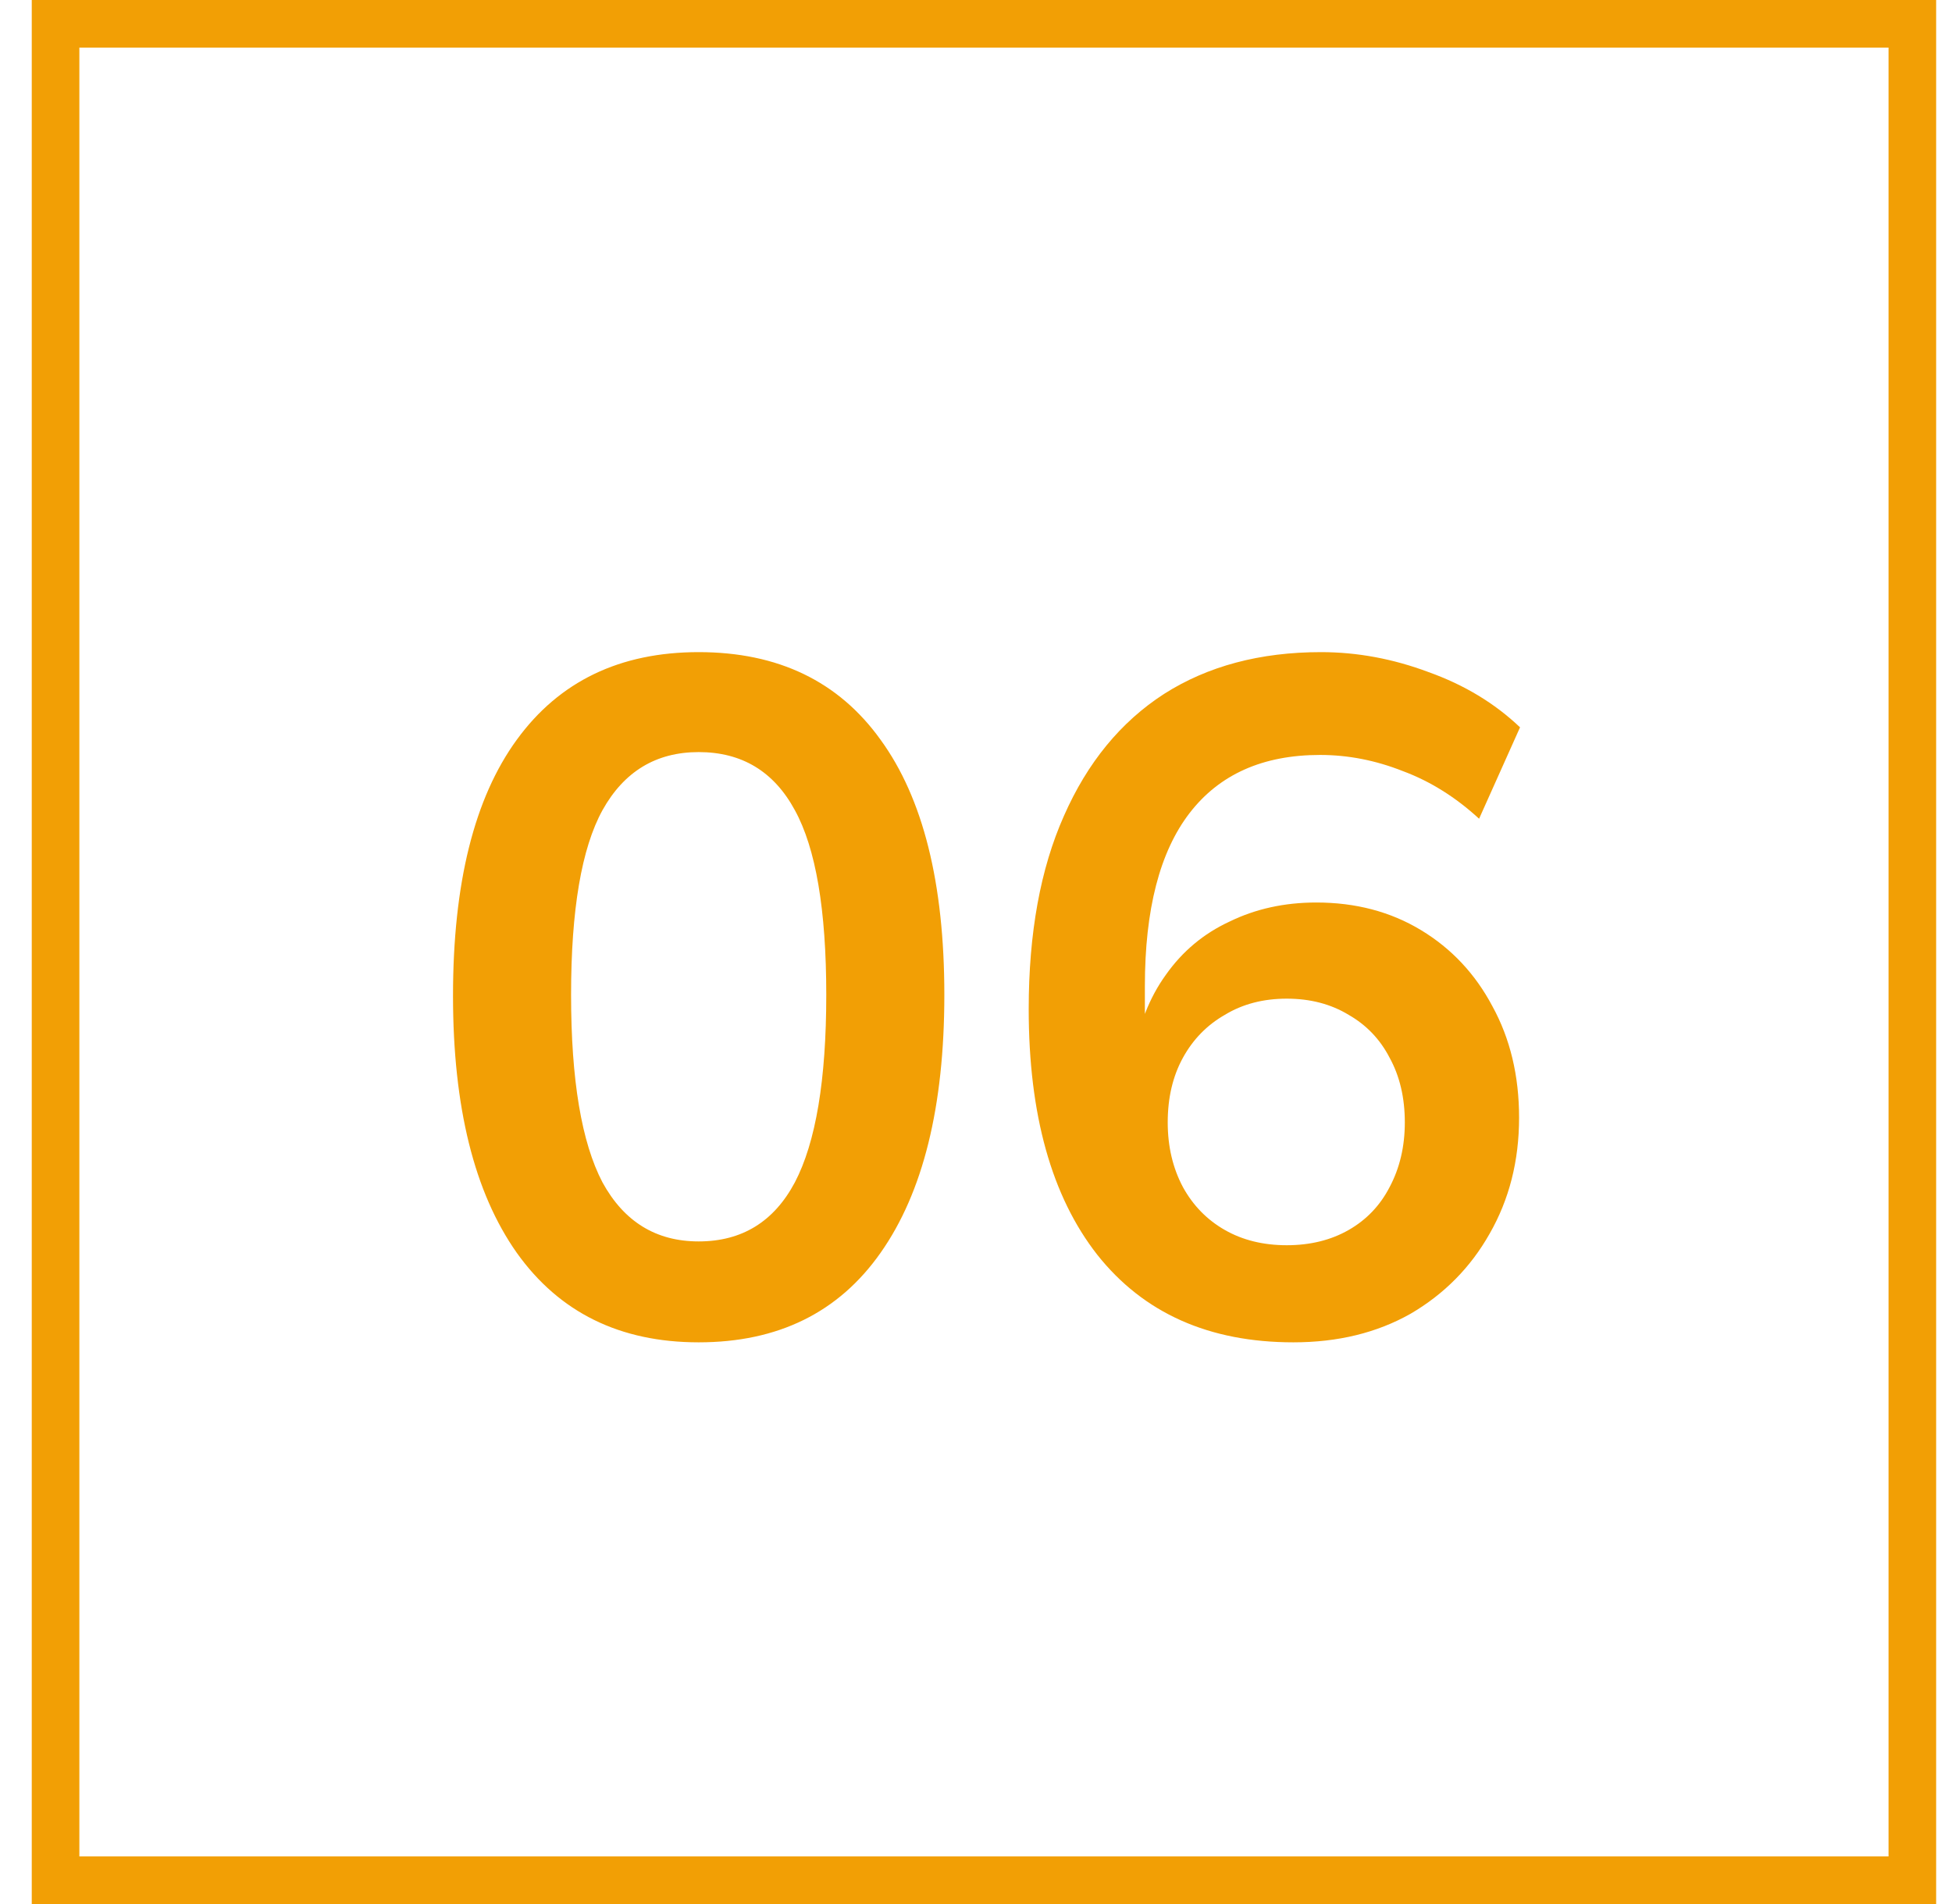
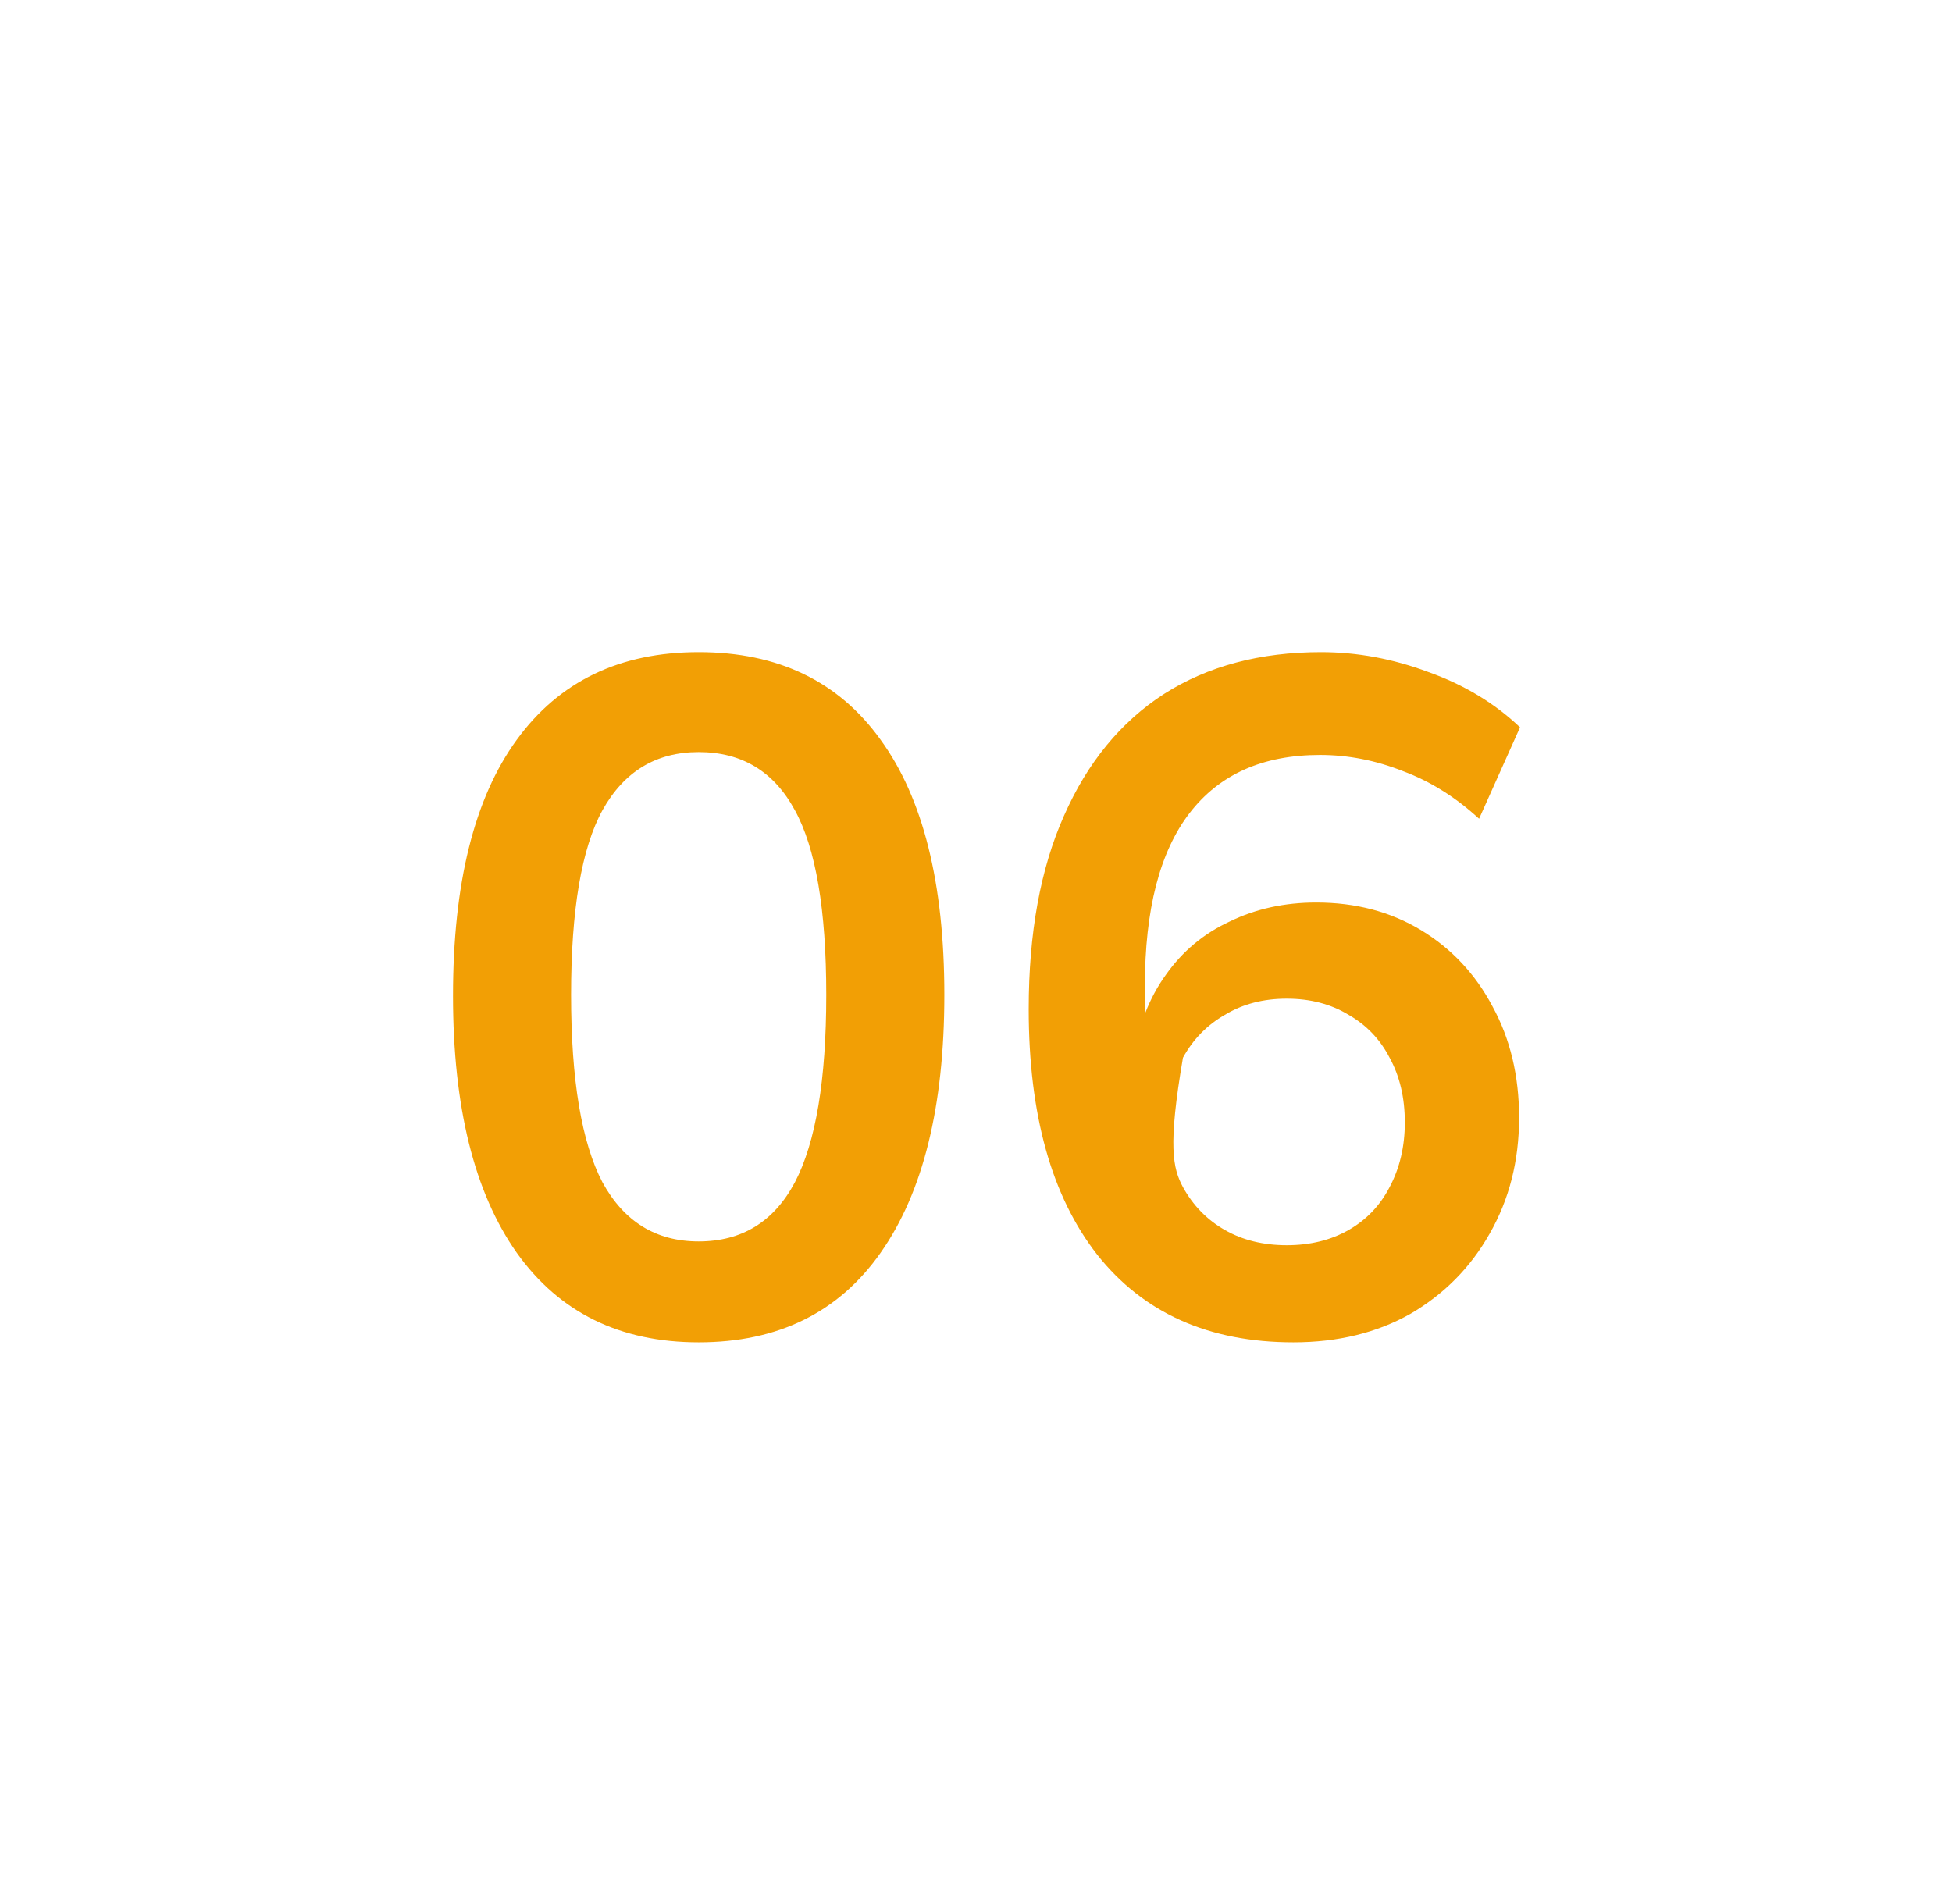
<svg xmlns="http://www.w3.org/2000/svg" width="41" height="40" viewBox="0 0 41 40" fill="none">
-   <rect x="1.167" y="0.5" width="39" height="39" stroke="#F29F05" />
-   <path d="M14.675 28.2C13.021 28.2 11.748 27.573 10.855 26.32C9.961 25.053 9.515 23.253 9.515 20.92C9.515 18.56 9.961 16.767 10.855 15.54C11.748 14.313 13.021 13.7 14.675 13.7C16.341 13.7 17.615 14.313 18.495 15.54C19.388 16.767 19.835 18.553 19.835 20.9C19.835 23.247 19.388 25.053 18.495 26.32C17.615 27.573 16.341 28.2 14.675 28.2ZM14.675 26.08C15.582 26.08 16.255 25.667 16.695 24.84C17.135 24 17.355 22.687 17.355 20.9C17.355 19.113 17.135 17.82 16.695 17.02C16.255 16.207 15.582 15.8 14.675 15.8C13.781 15.8 13.108 16.207 12.655 17.02C12.215 17.82 11.995 19.113 11.995 20.9C11.995 22.687 12.215 24 12.655 24.84C13.108 25.667 13.781 26.08 14.675 26.08ZM27.167 28.2C25.394 28.2 24.02 27.587 23.047 26.36C22.087 25.133 21.607 23.413 21.607 21.2C21.607 19.6 21.854 18.247 22.347 17.14C22.84 16.02 23.54 15.167 24.447 14.58C25.367 13.993 26.467 13.7 27.747 13.7C28.507 13.7 29.26 13.84 30.007 14.12C30.754 14.387 31.394 14.773 31.927 15.28L31.067 17.2C30.574 16.747 30.04 16.413 29.467 16.2C28.894 15.973 28.314 15.86 27.727 15.86C26.527 15.86 25.614 16.267 24.987 17.08C24.36 17.893 24.047 19.107 24.047 20.72V22.22H23.807C23.914 21.54 24.14 20.96 24.487 20.48C24.834 19.987 25.28 19.613 25.827 19.36C26.374 19.093 26.98 18.96 27.647 18.96C28.474 18.96 29.207 19.153 29.847 19.54C30.487 19.927 30.987 20.46 31.347 21.14C31.72 21.82 31.907 22.6 31.907 23.48C31.907 24.387 31.7 25.2 31.287 25.92C30.887 26.627 30.334 27.187 29.627 27.6C28.92 28 28.1 28.2 27.167 28.2ZM27.027 26.16C27.52 26.16 27.954 26.053 28.327 25.84C28.7 25.627 28.987 25.327 29.187 24.94C29.4 24.54 29.507 24.087 29.507 23.58C29.507 23.06 29.4 22.607 29.187 22.22C28.987 21.833 28.7 21.533 28.327 21.32C27.954 21.093 27.52 20.98 27.027 20.98C26.534 20.98 26.1 21.093 25.727 21.32C25.354 21.533 25.06 21.833 24.847 22.22C24.634 22.607 24.527 23.06 24.527 23.58C24.527 24.087 24.634 24.54 24.847 24.94C25.06 25.327 25.354 25.627 25.727 25.84C26.1 26.053 26.534 26.16 27.027 26.16Z" fill="#F29F05" />
+   <path d="M14.675 28.2C13.021 28.2 11.748 27.573 10.855 26.32C9.961 25.053 9.515 23.253 9.515 20.92C9.515 18.56 9.961 16.767 10.855 15.54C11.748 14.313 13.021 13.7 14.675 13.7C16.341 13.7 17.615 14.313 18.495 15.54C19.388 16.767 19.835 18.553 19.835 20.9C19.835 23.247 19.388 25.053 18.495 26.32C17.615 27.573 16.341 28.2 14.675 28.2ZM14.675 26.08C15.582 26.08 16.255 25.667 16.695 24.84C17.135 24 17.355 22.687 17.355 20.9C17.355 19.113 17.135 17.82 16.695 17.02C16.255 16.207 15.582 15.8 14.675 15.8C13.781 15.8 13.108 16.207 12.655 17.02C12.215 17.82 11.995 19.113 11.995 20.9C11.995 22.687 12.215 24 12.655 24.84C13.108 25.667 13.781 26.08 14.675 26.08ZM27.167 28.2C25.394 28.2 24.02 27.587 23.047 26.36C22.087 25.133 21.607 23.413 21.607 21.2C21.607 19.6 21.854 18.247 22.347 17.14C22.84 16.02 23.54 15.167 24.447 14.58C25.367 13.993 26.467 13.7 27.747 13.7C28.507 13.7 29.26 13.84 30.007 14.12C30.754 14.387 31.394 14.773 31.927 15.28L31.067 17.2C30.574 16.747 30.04 16.413 29.467 16.2C28.894 15.973 28.314 15.86 27.727 15.86C26.527 15.86 25.614 16.267 24.987 17.08C24.36 17.893 24.047 19.107 24.047 20.72V22.22H23.807C23.914 21.54 24.14 20.96 24.487 20.48C24.834 19.987 25.28 19.613 25.827 19.36C26.374 19.093 26.98 18.96 27.647 18.96C28.474 18.96 29.207 19.153 29.847 19.54C30.487 19.927 30.987 20.46 31.347 21.14C31.72 21.82 31.907 22.6 31.907 23.48C31.907 24.387 31.7 25.2 31.287 25.92C30.887 26.627 30.334 27.187 29.627 27.6C28.92 28 28.1 28.2 27.167 28.2ZM27.027 26.16C27.52 26.16 27.954 26.053 28.327 25.84C28.7 25.627 28.987 25.327 29.187 24.94C29.4 24.54 29.507 24.087 29.507 23.58C29.507 23.06 29.4 22.607 29.187 22.22C28.987 21.833 28.7 21.533 28.327 21.32C27.954 21.093 27.52 20.98 27.027 20.98C26.534 20.98 26.1 21.093 25.727 21.32C25.354 21.533 25.06 21.833 24.847 22.22C24.527 24.087 24.634 24.54 24.847 24.94C25.06 25.327 25.354 25.627 25.727 25.84C26.1 26.053 26.534 26.16 27.027 26.16Z" fill="#F29F05" />
</svg>